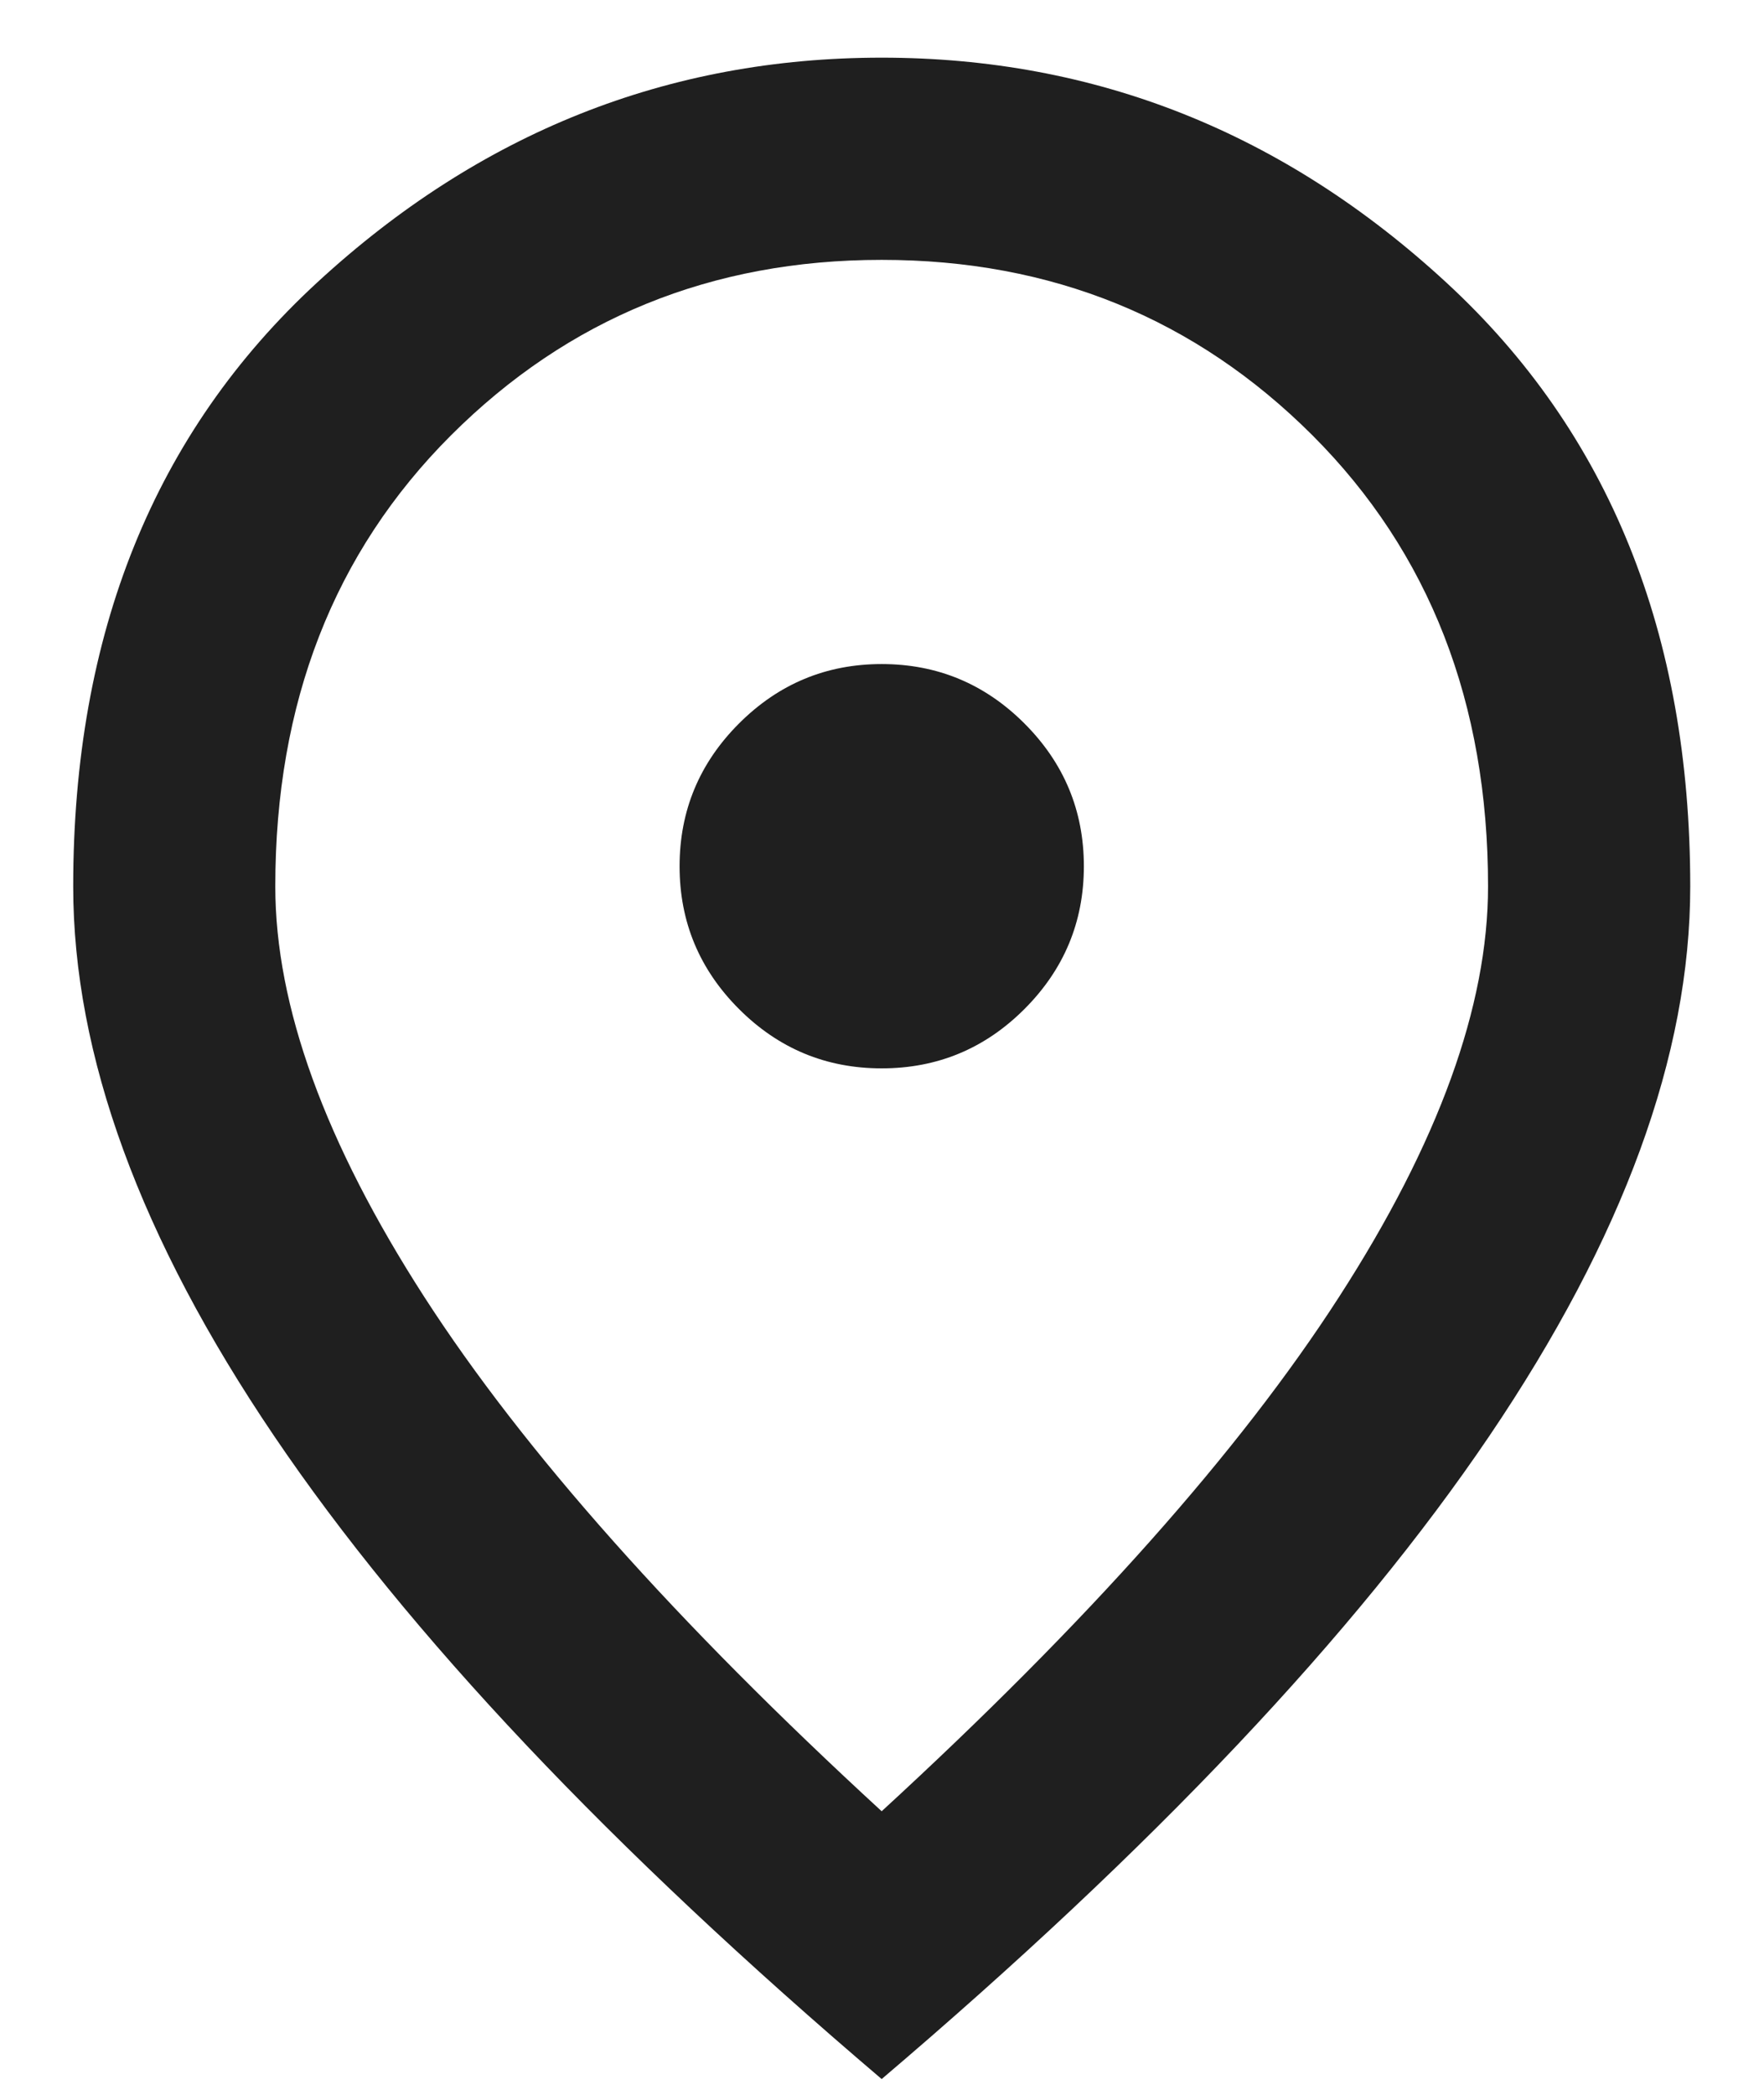
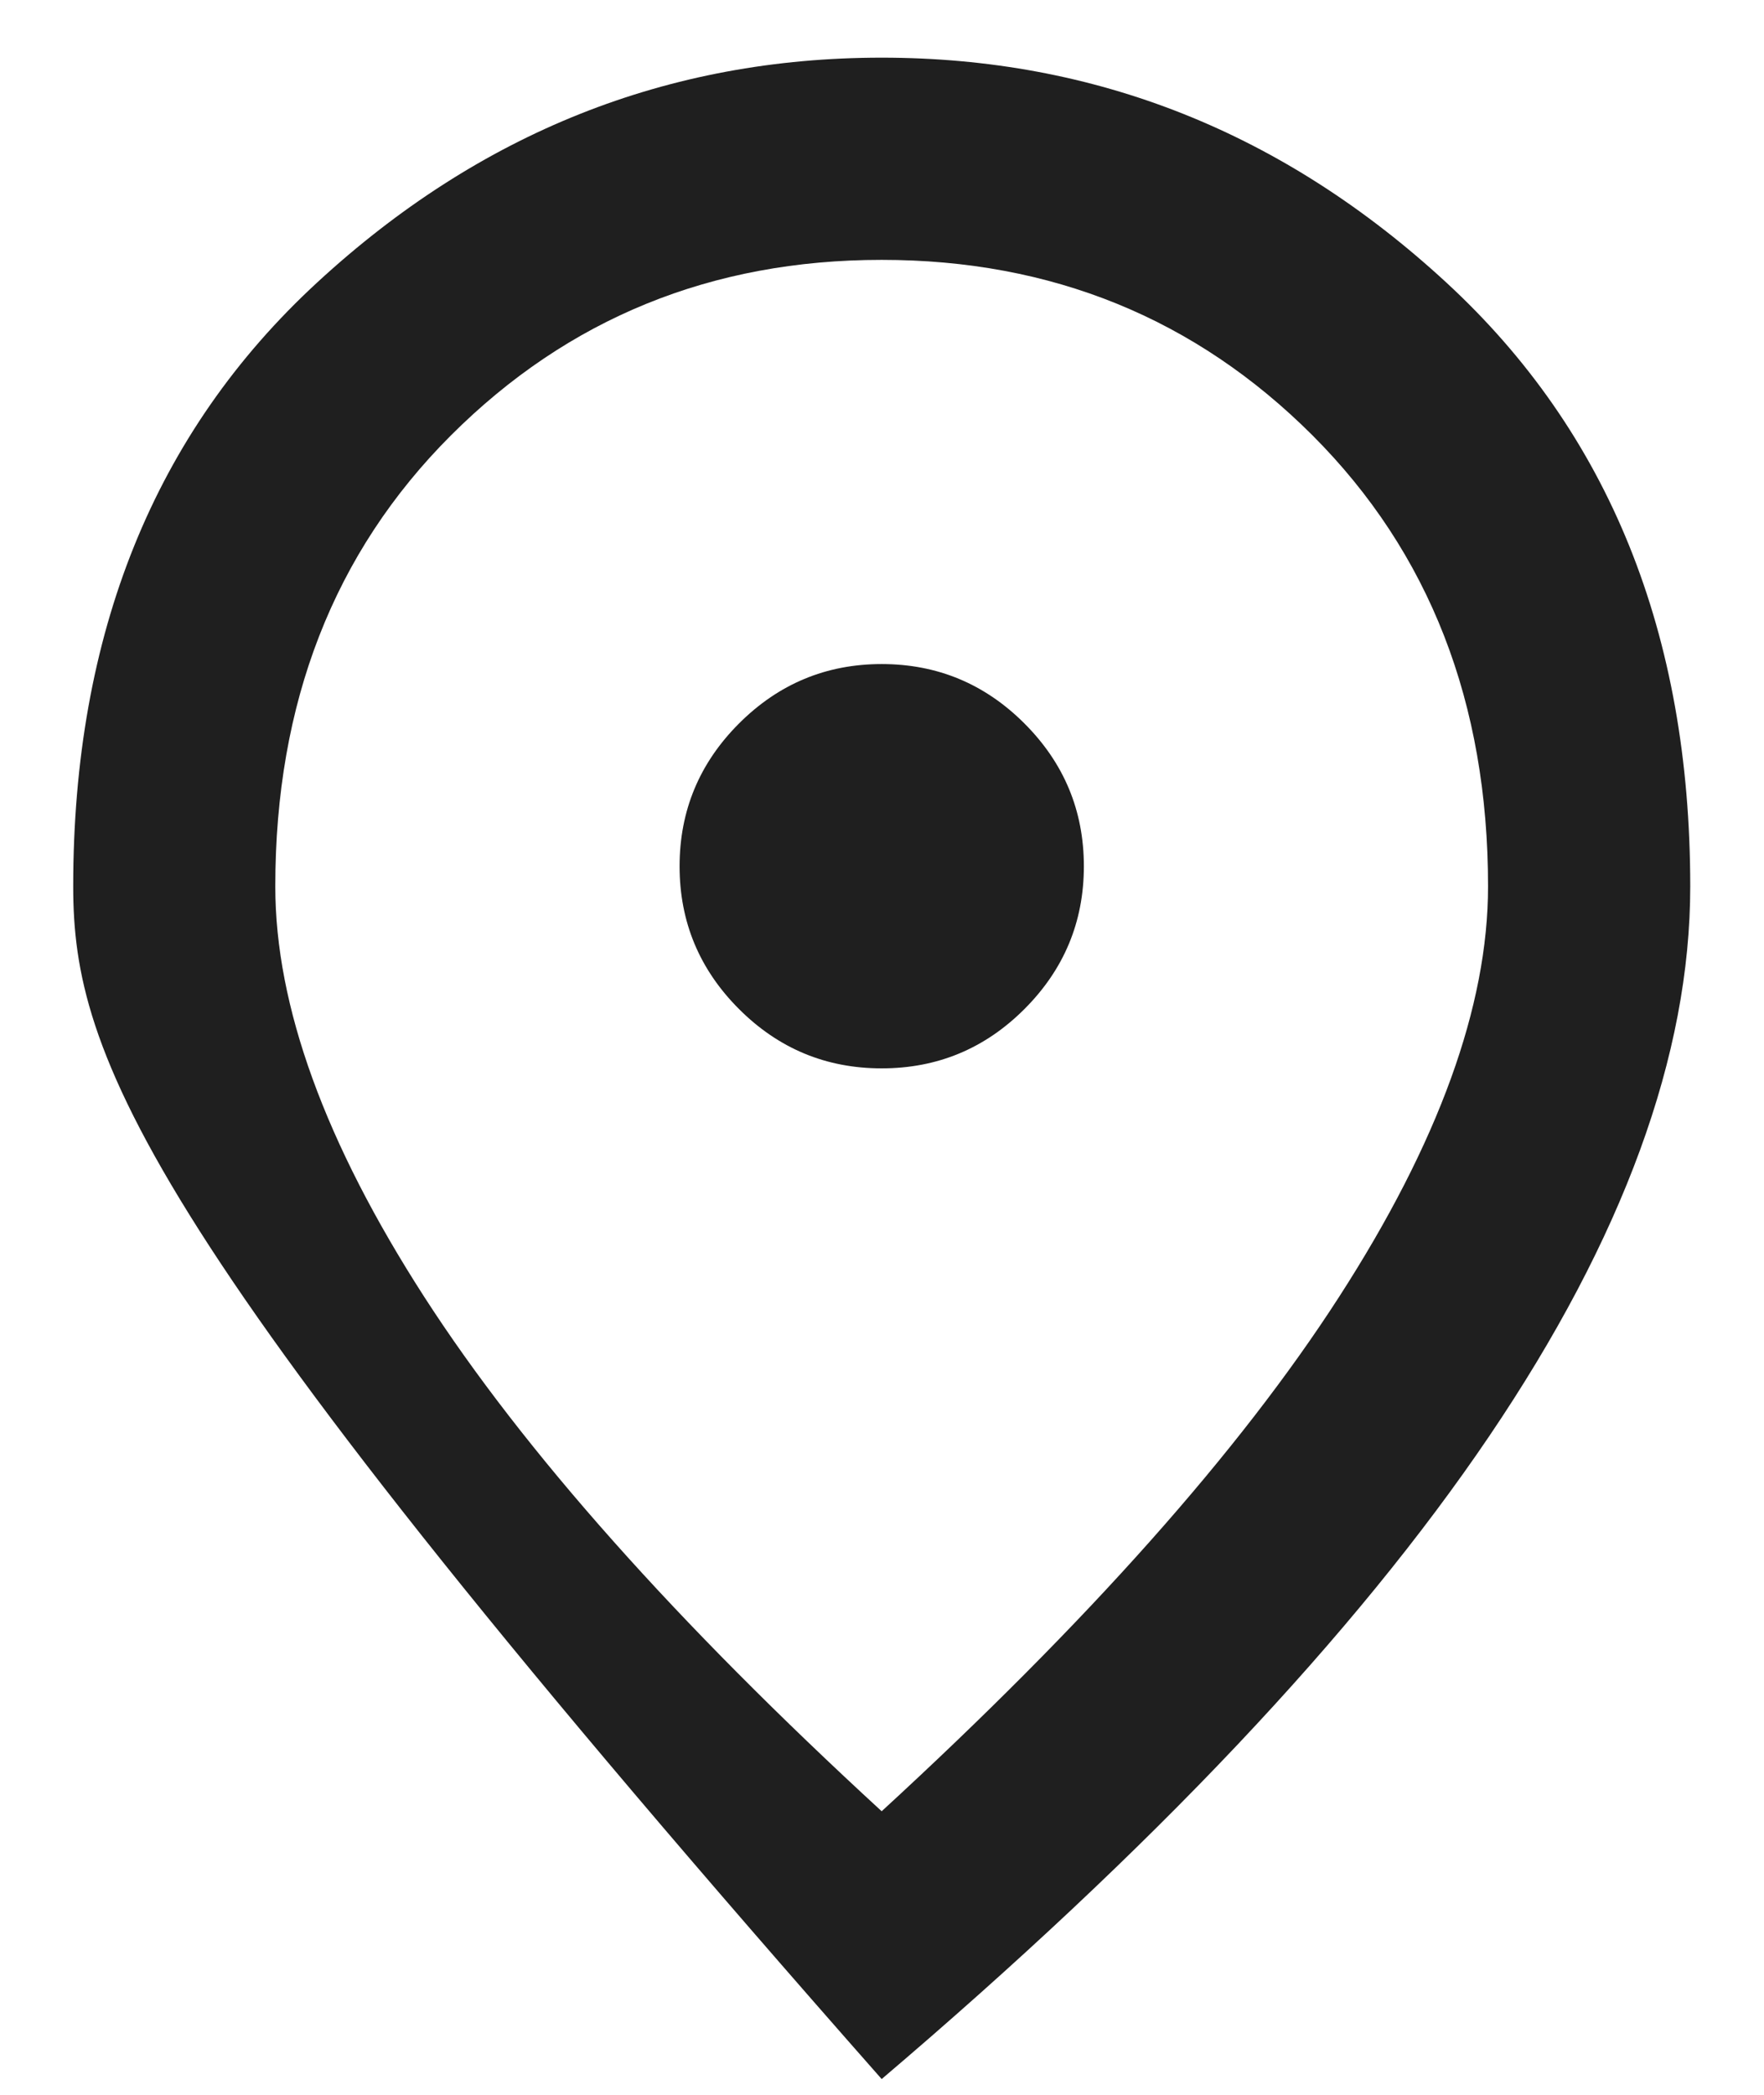
<svg xmlns="http://www.w3.org/2000/svg" width="16" height="19" viewBox="0 0 16 19" fill="none">
-   <path d="M7.997 9.69C8.502 9.69 8.933 9.511 9.292 9.152C9.651 8.793 9.831 8.361 9.831 7.857C9.831 7.353 9.651 6.921 9.292 6.562C8.933 6.203 8.502 6.023 7.997 6.023C7.493 6.023 7.062 6.203 6.703 6.562C6.344 6.921 6.164 7.353 6.164 7.857C6.164 8.361 6.344 8.793 6.703 9.152C7.062 9.511 7.493 9.69 7.997 9.69ZM7.997 16.428C9.861 14.716 11.244 13.162 12.145 11.764C13.047 10.366 13.497 9.125 13.497 8.04C13.497 6.375 12.966 5.011 11.905 3.949C10.843 2.888 9.54 2.357 7.997 2.357C6.454 2.357 5.152 2.888 4.09 3.949C3.028 5.011 2.497 6.375 2.497 8.04C2.497 9.125 2.948 10.366 3.849 11.764C4.751 13.162 6.134 14.716 7.997 16.428ZM7.997 18.857C5.538 16.764 3.701 14.82 2.486 13.024C1.271 11.229 0.664 9.568 0.664 8.04C0.664 5.748 1.401 3.923 2.876 2.563C4.35 1.203 6.057 0.523 7.997 0.523C9.938 0.523 11.645 1.203 13.119 2.563C14.594 3.923 15.331 5.748 15.331 8.04C15.331 9.568 14.723 11.229 13.509 13.024C12.294 14.82 10.457 16.764 7.997 18.857Z" fill="#1F1F1F" />
+   <path d="M7.997 9.69C8.502 9.69 8.933 9.511 9.292 9.152C9.651 8.793 9.831 8.361 9.831 7.857C9.831 7.353 9.651 6.921 9.292 6.562C8.933 6.203 8.502 6.023 7.997 6.023C7.493 6.023 7.062 6.203 6.703 6.562C6.344 6.921 6.164 7.353 6.164 7.857C6.164 8.361 6.344 8.793 6.703 9.152C7.062 9.511 7.493 9.69 7.997 9.69ZM7.997 16.428C9.861 14.716 11.244 13.162 12.145 11.764C13.047 10.366 13.497 9.125 13.497 8.04C13.497 6.375 12.966 5.011 11.905 3.949C10.843 2.888 9.54 2.357 7.997 2.357C6.454 2.357 5.152 2.888 4.09 3.949C3.028 5.011 2.497 6.375 2.497 8.04C2.497 9.125 2.948 10.366 3.849 11.764C4.751 13.162 6.134 14.716 7.997 16.428ZM7.997 18.857C1.271 11.229 0.664 9.568 0.664 8.04C0.664 5.748 1.401 3.923 2.876 2.563C4.35 1.203 6.057 0.523 7.997 0.523C9.938 0.523 11.645 1.203 13.119 2.563C14.594 3.923 15.331 5.748 15.331 8.04C15.331 9.568 14.723 11.229 13.509 13.024C12.294 14.82 10.457 16.764 7.997 18.857Z" fill="#1F1F1F" />
</svg>